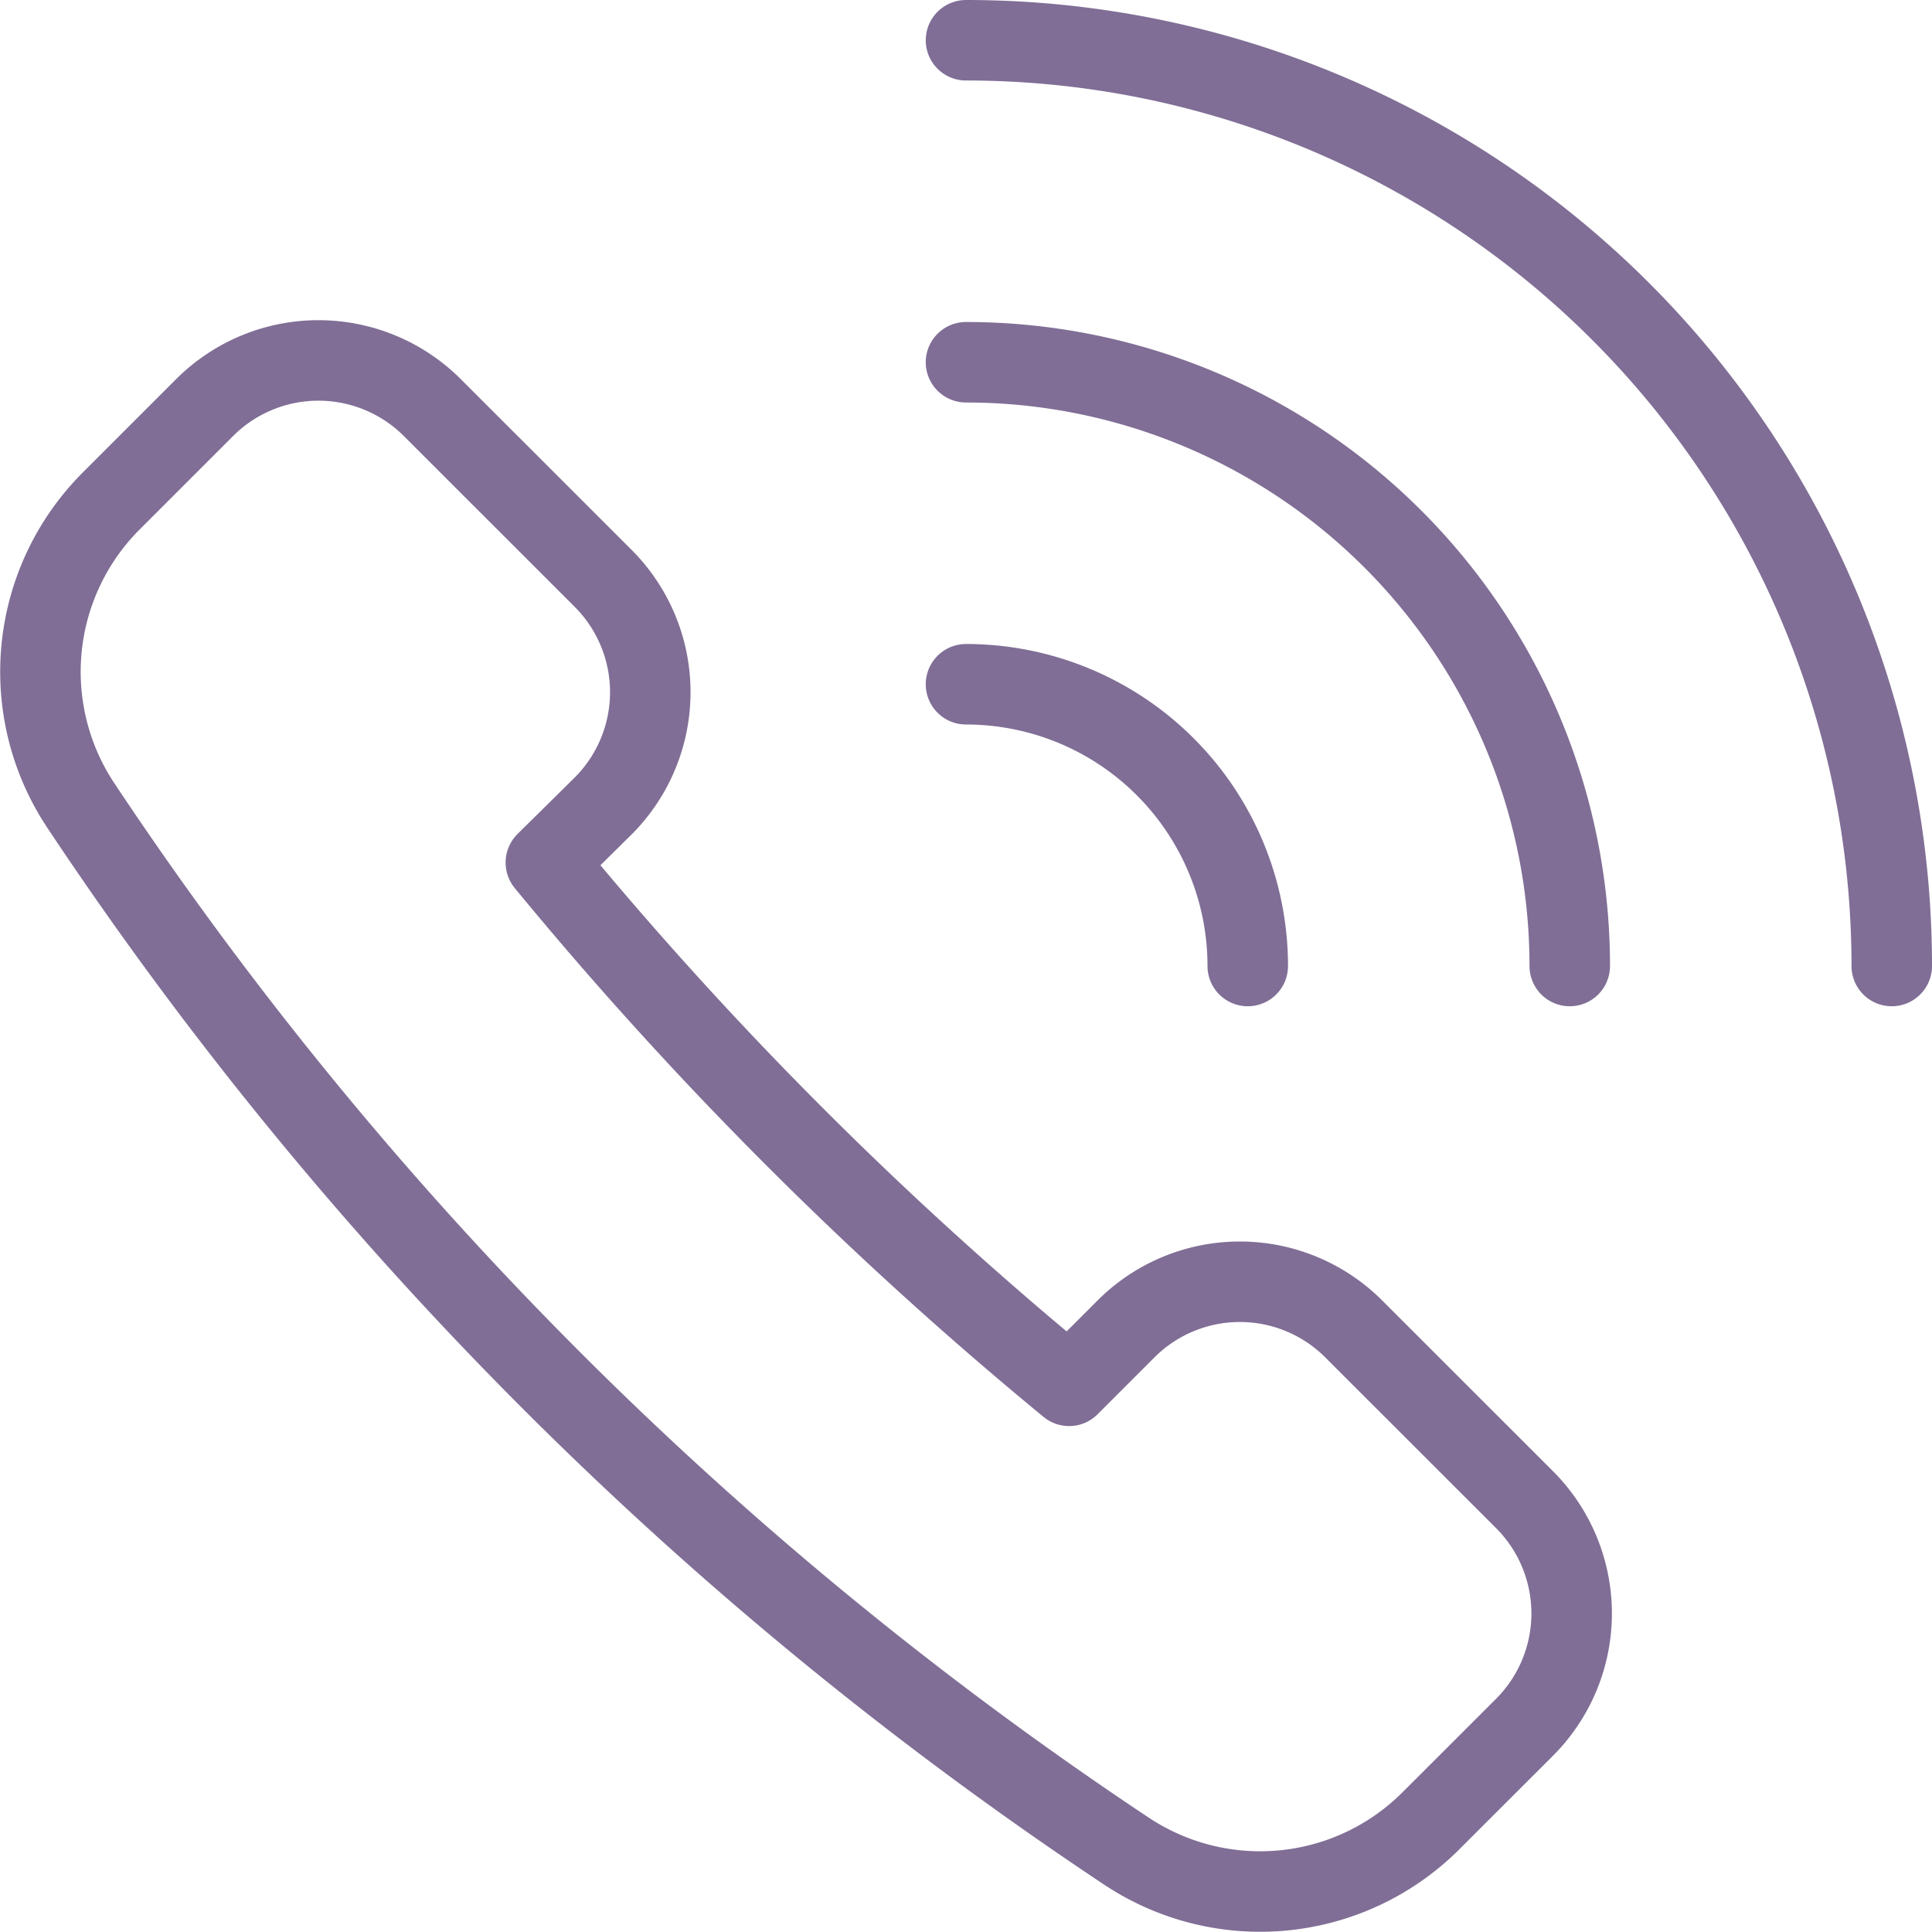
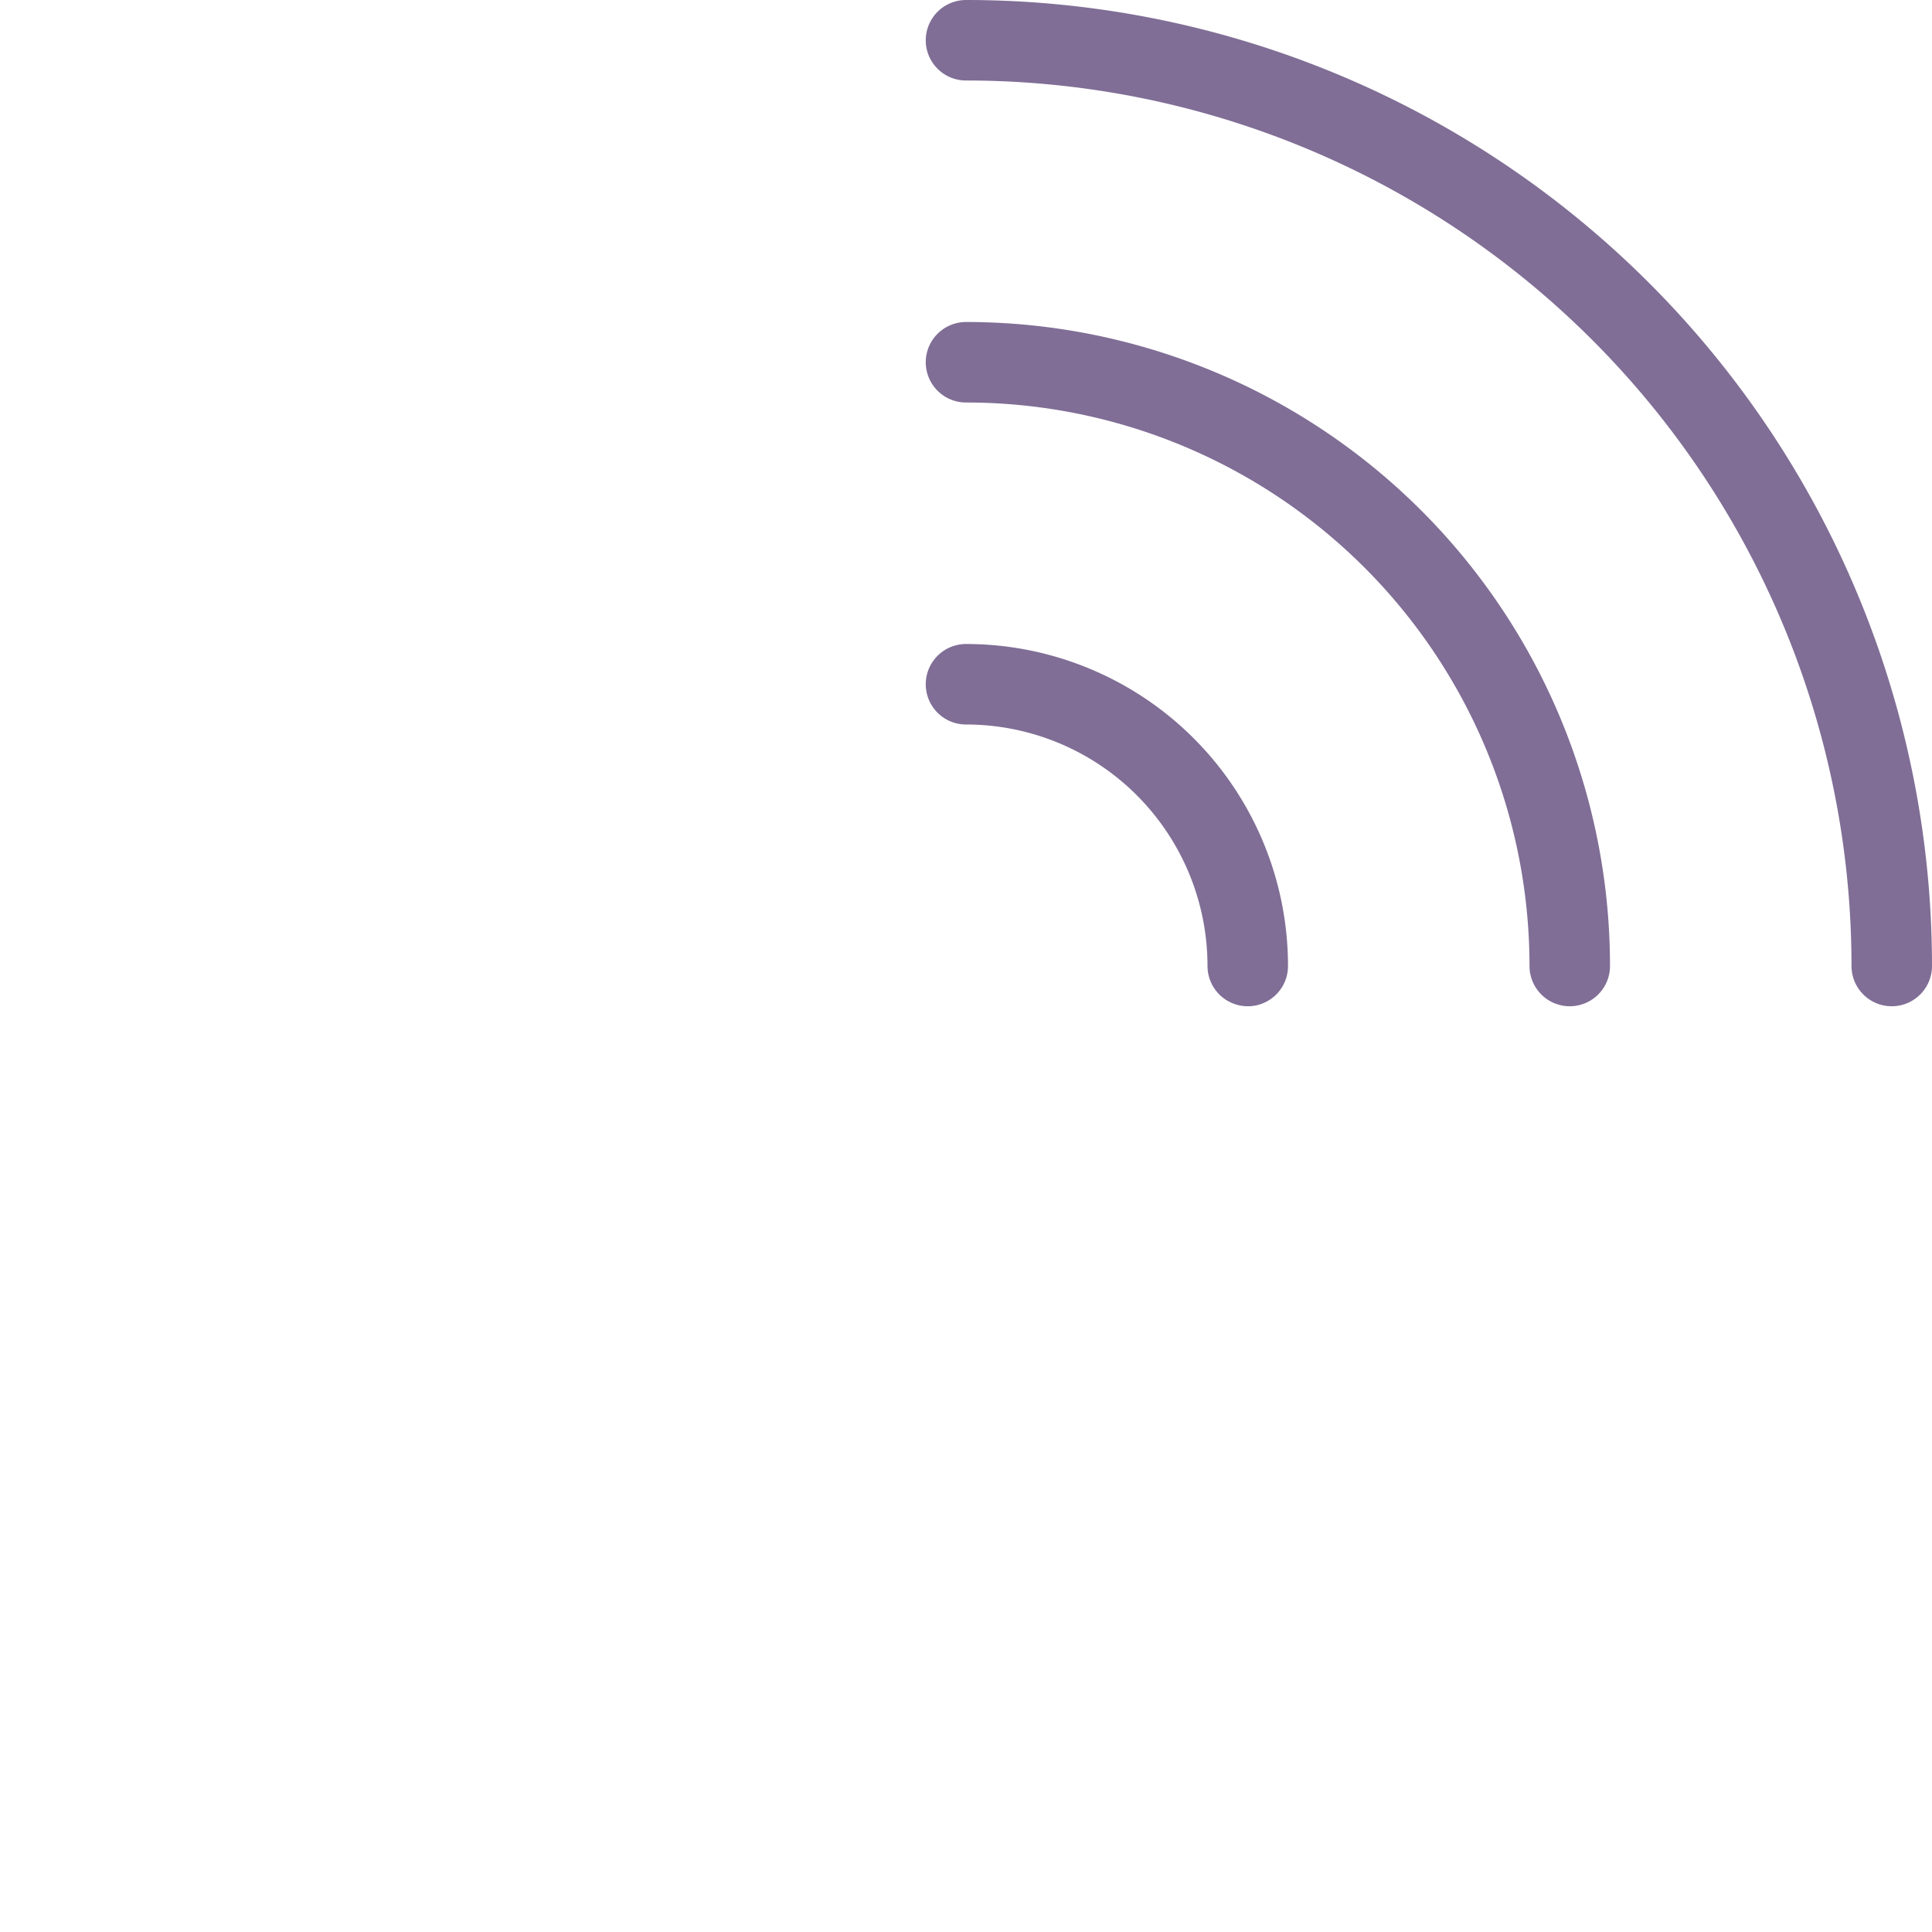
<svg xmlns="http://www.w3.org/2000/svg" viewBox="0 0 24 24">
  <defs>
    <style>.a{fill:none;stroke:#806e96;stroke-linecap:round;stroke-linejoin:round;}</style>
  </defs>
  <title />
-   <path class="a" d="M7.492,10.013a2,2,0,0,0,0-2.829L5.37,5.063a2,2,0,0,0-2.828,0L1.378,6.227A3,3,0,0,0,1,10,46.5,46.5,0,0,0,14,23a3,3,0,0,0,3.773-.379l1.165-1.164a2,2,0,0,0,0-2.828l-2.122-2.121a2,2,0,0,0-2.828,0l-.707.707a47.418,47.418,0,0,1-6.5-6.5Z" />
  <path class="a" d="M12,.5A11.5,11.5,0,0,1,23.5,12" />
  <path class="a" d="M12,4.5A7.5,7.5,0,0,1,19.5,12" />
  <path class="a" d="M12,8.5A3.5,3.5,0,0,1,15.5,12" />
</svg>